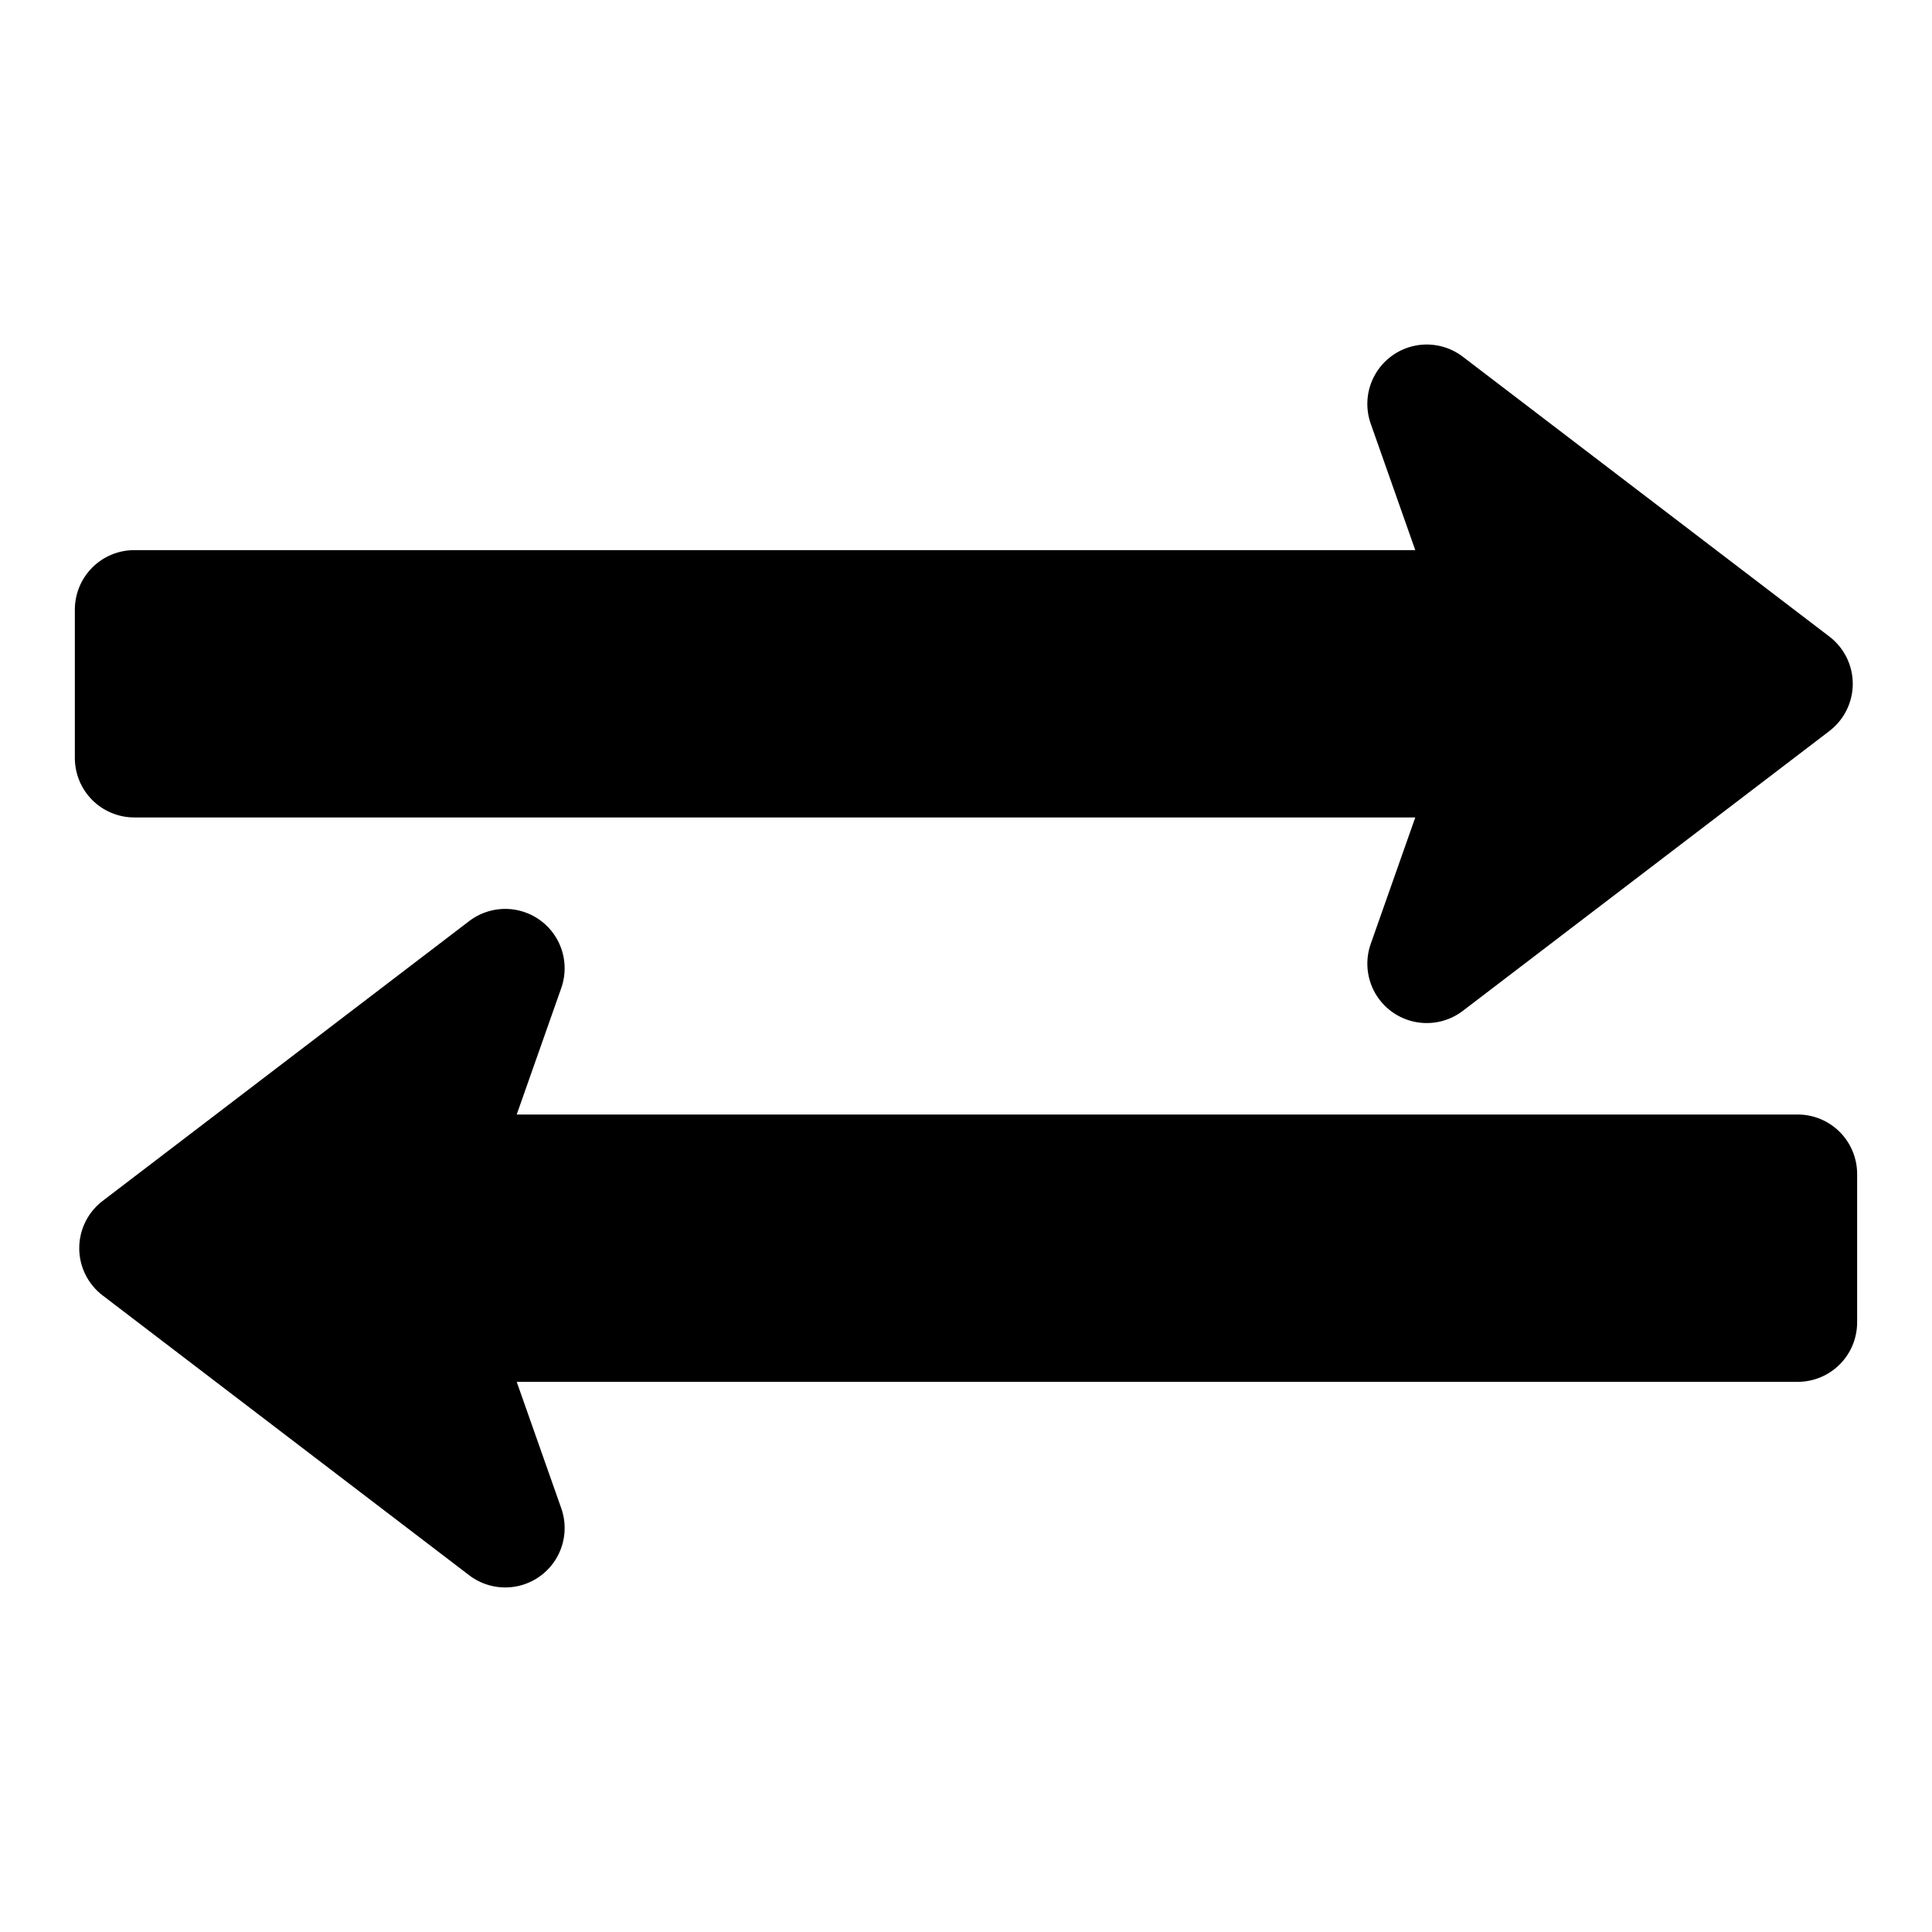
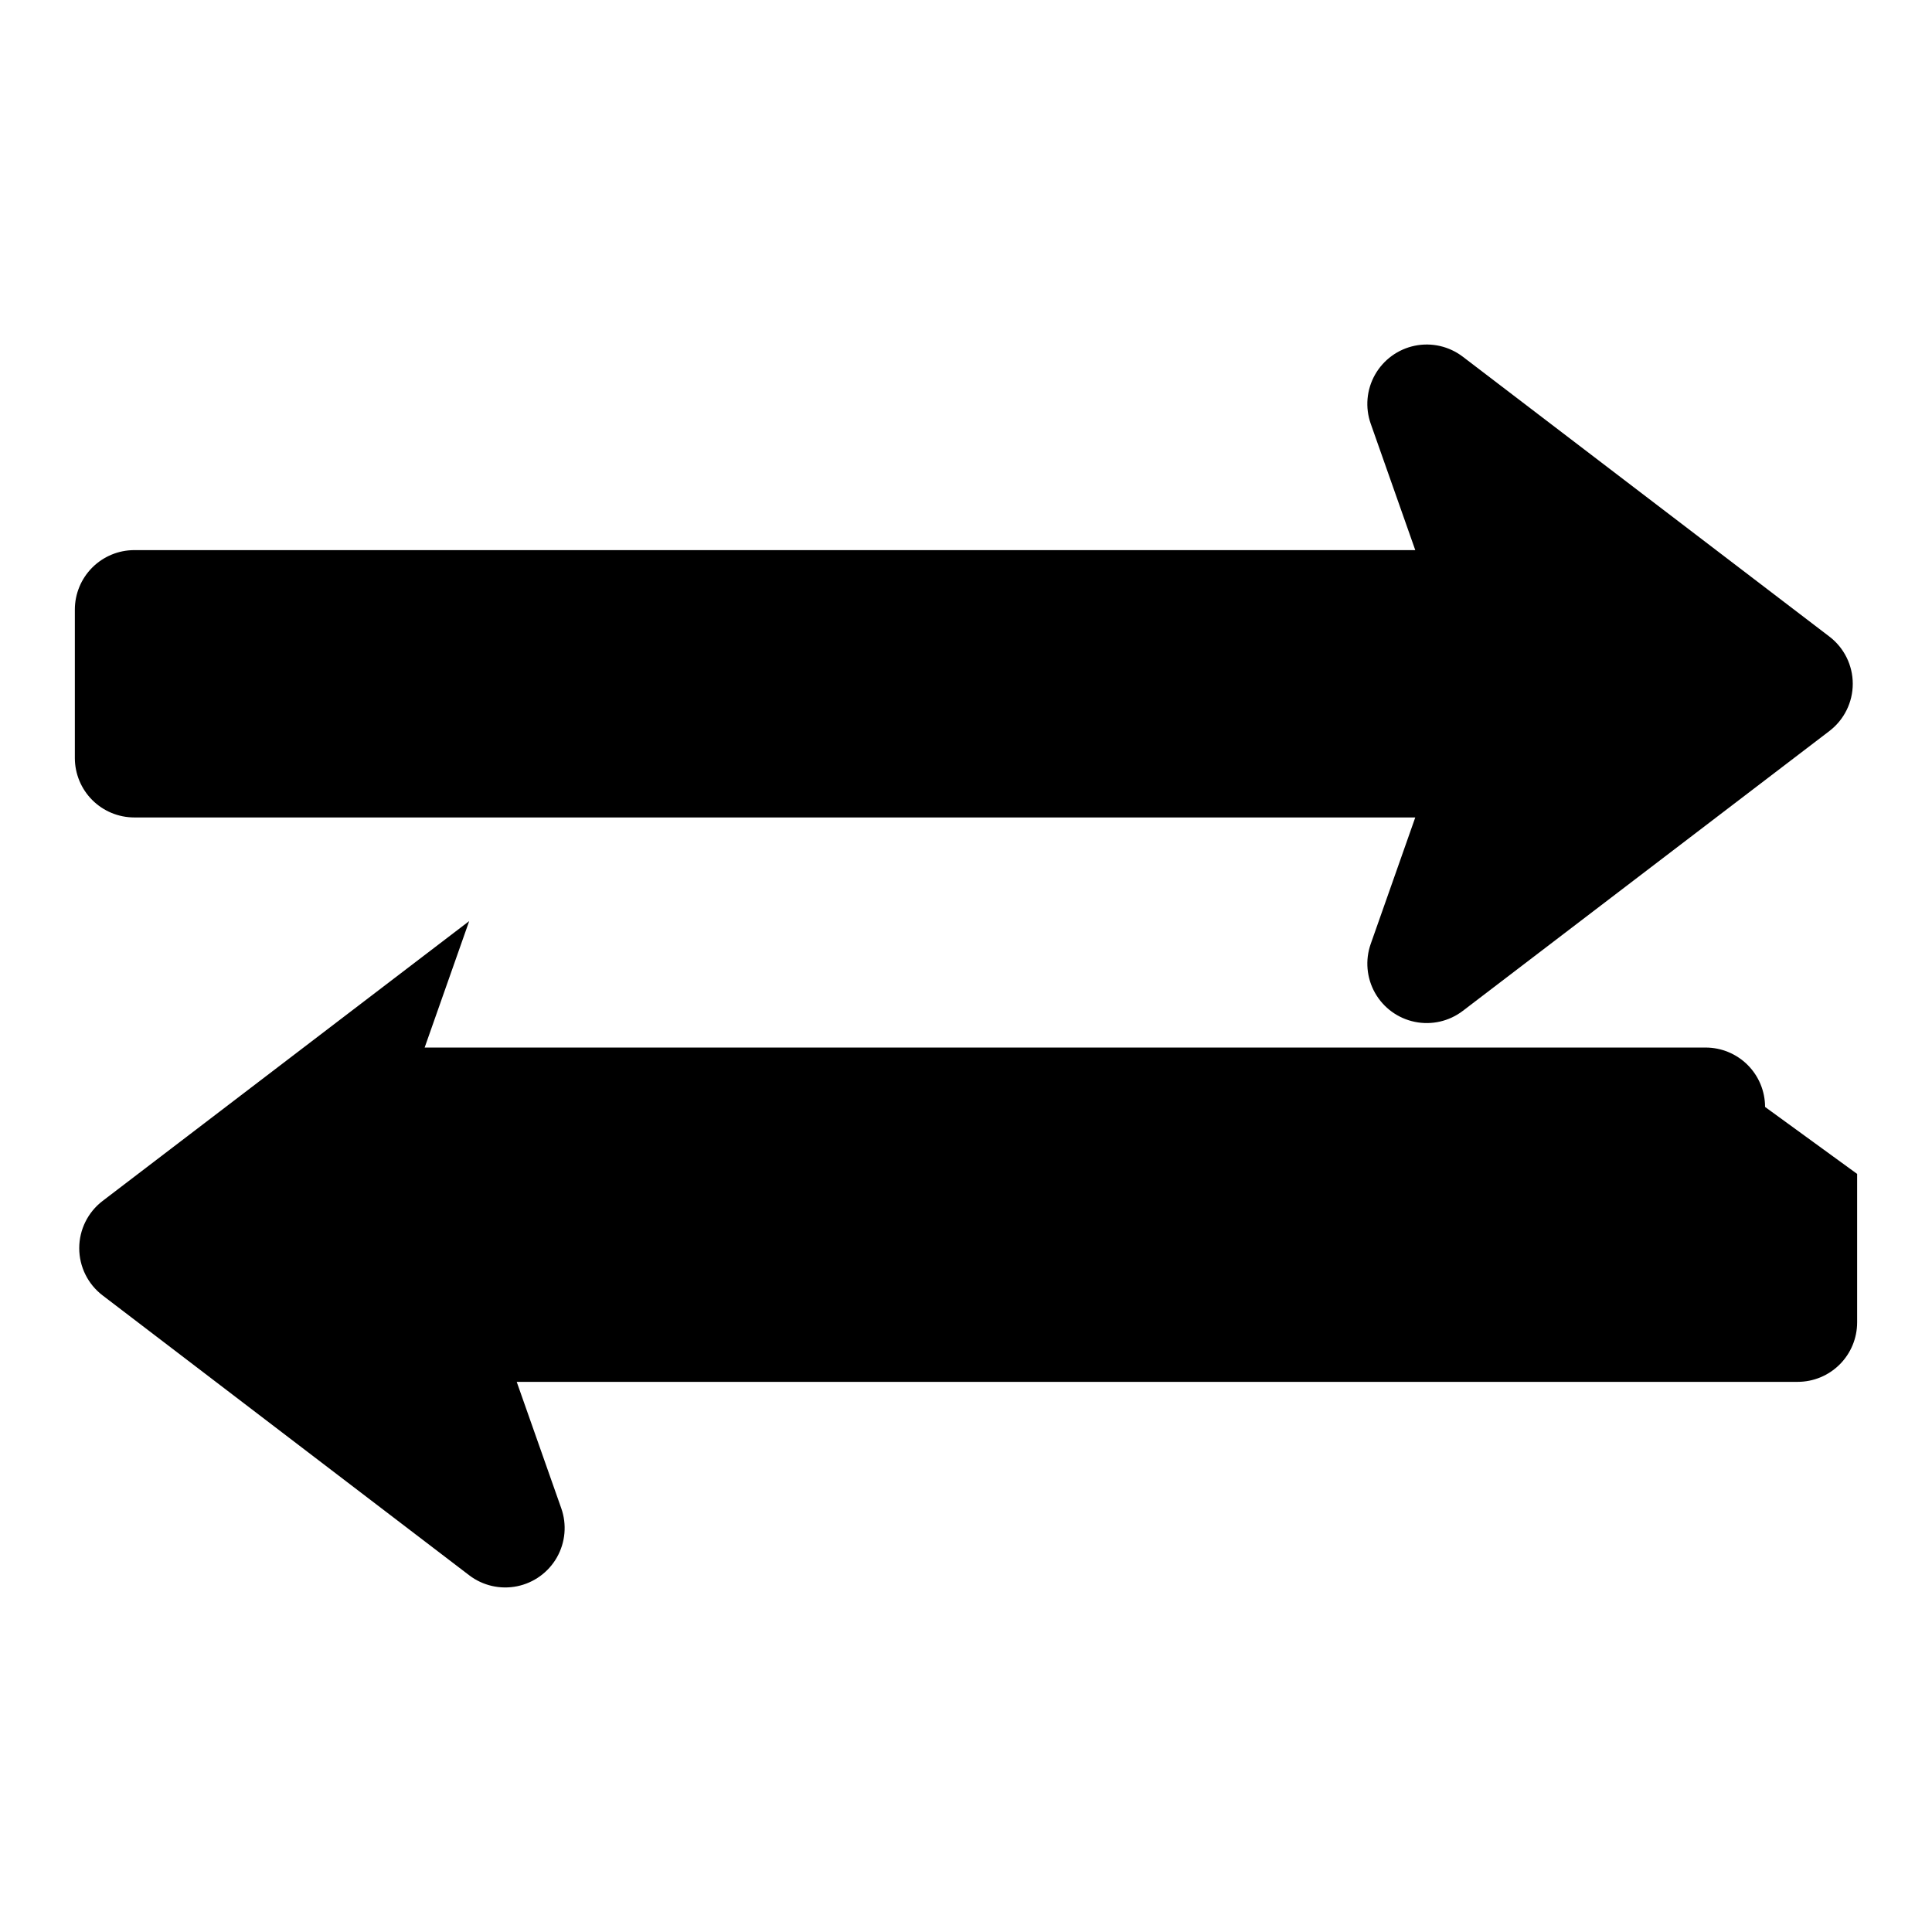
<svg xmlns="http://www.w3.org/2000/svg" fill="#000000" width="800px" height="800px" version="1.1" viewBox="144 144 512 512">
-   <path d="m636.16 455.1v39.359c-0.004 4.176-1.664 8.18-4.617 11.129-2.953 2.953-6.953 4.613-11.129 4.617h-339.48l11.809 33.512v-0.004c1.512 4.293 1.094 9.031-1.148 12.992-2.242 3.957-6.086 6.754-10.547 7.668-4.457 0.91-9.094-0.148-12.707-2.91l-97.152-74.168c-3.902-2.977-6.191-7.606-6.191-12.516 0-4.906 2.289-9.535 6.191-12.516l97.152-74.164c3.613-2.762 8.25-3.824 12.707-2.91 4.461 0.91 8.305 3.707 10.547 7.668 2.242 3.961 2.656 8.699 1.145 12.988l-11.805 33.512h339.48c4.176 0.004 8.176 1.664 11.129 4.613 2.953 2.953 4.613 6.957 4.617 11.129zm-456.58-94.465h339.48l-11.805 33.512c-1.512 4.293-1.094 9.027 1.145 12.988 2.242 3.961 6.09 6.758 10.547 7.668 4.457 0.914 9.094-0.148 12.711-2.91l97.152-74.164h-0.004c3.902-2.981 6.195-7.606 6.195-12.516s-2.293-9.539-6.195-12.516l-97.148-74.164c-3.617-2.762-8.254-3.824-12.711-2.914-4.457 0.914-8.305 3.711-10.547 7.672-2.242 3.957-2.66 8.695-1.148 12.988l11.809 33.508h-339.48c-4.176 0.004-8.176 1.664-11.129 4.617-2.949 2.953-4.609 6.953-4.617 11.129v39.359c0.008 4.176 1.668 8.176 4.617 11.129 2.953 2.949 6.953 4.609 11.129 4.613z" />
+   <path d="m636.16 455.1v39.359c-0.004 4.176-1.664 8.18-4.617 11.129-2.953 2.953-6.953 4.613-11.129 4.617h-339.48l11.809 33.512v-0.004c1.512 4.293 1.094 9.031-1.148 12.992-2.242 3.957-6.086 6.754-10.547 7.668-4.457 0.91-9.094-0.148-12.707-2.91l-97.152-74.168c-3.902-2.977-6.191-7.606-6.191-12.516 0-4.906 2.289-9.535 6.191-12.516l97.152-74.164l-11.805 33.512h339.48c4.176 0.004 8.176 1.664 11.129 4.613 2.953 2.953 4.613 6.957 4.617 11.129zm-456.58-94.465h339.48l-11.805 33.512c-1.512 4.293-1.094 9.027 1.145 12.988 2.242 3.961 6.09 6.758 10.547 7.668 4.457 0.914 9.094-0.148 12.711-2.91l97.152-74.164h-0.004c3.902-2.981 6.195-7.606 6.195-12.516s-2.293-9.539-6.195-12.516l-97.148-74.164c-3.617-2.762-8.254-3.824-12.711-2.914-4.457 0.914-8.305 3.711-10.547 7.672-2.242 3.957-2.66 8.695-1.148 12.988l11.809 33.508h-339.48c-4.176 0.004-8.176 1.664-11.129 4.617-2.949 2.953-4.609 6.953-4.617 11.129v39.359c0.008 4.176 1.668 8.176 4.617 11.129 2.953 2.949 6.953 4.609 11.129 4.613z" />
</svg>